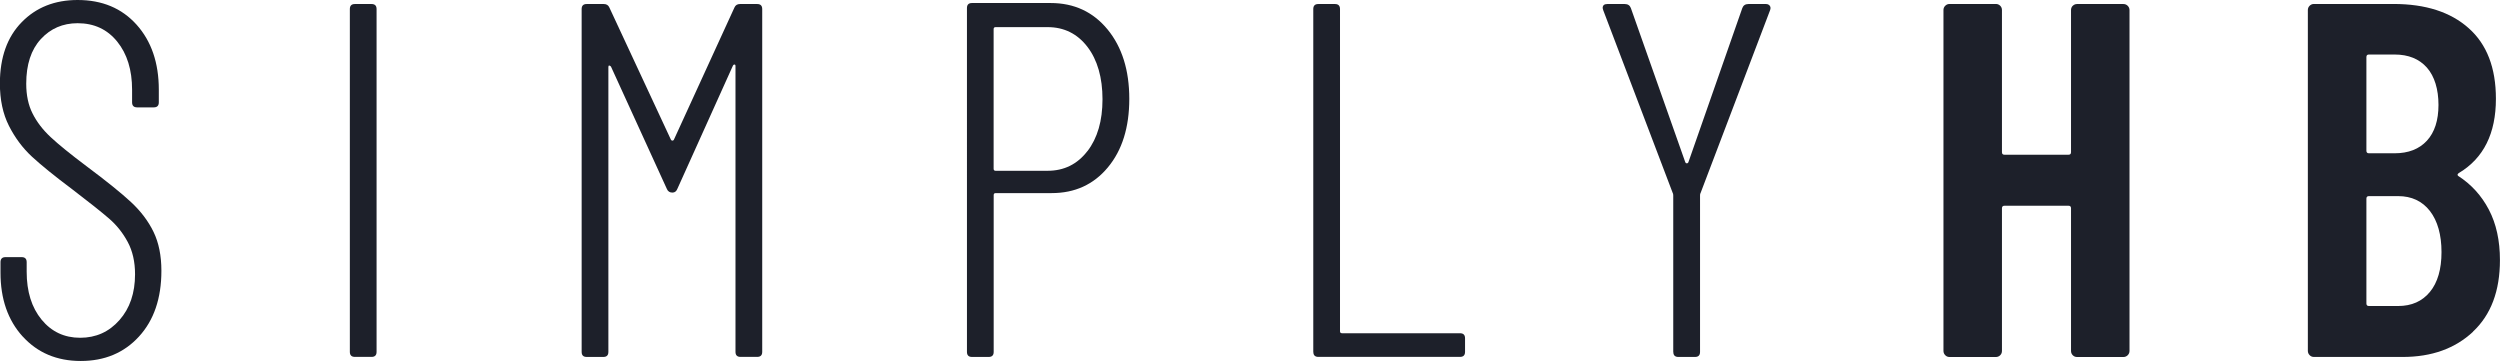
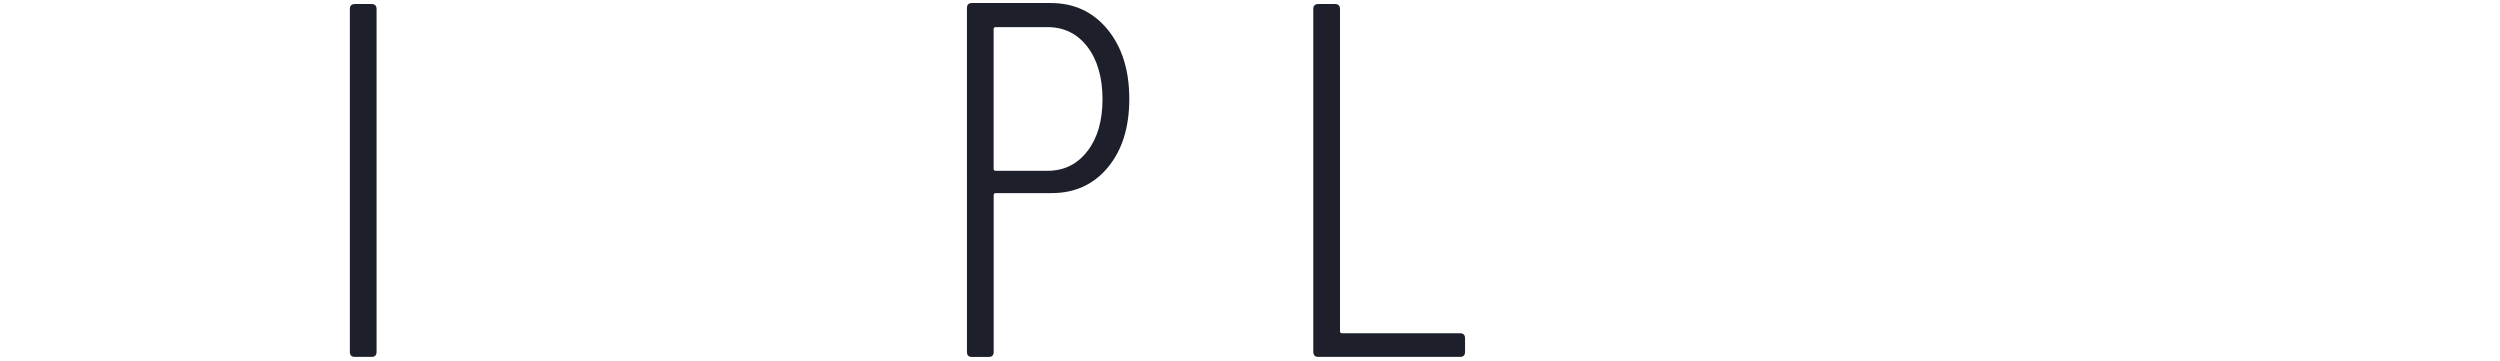
<svg xmlns="http://www.w3.org/2000/svg" id="Layer_1" viewBox="0 0 447.05 64.55">
  <defs>
    <style>.cls-1{fill:#1d202a;}</style>
  </defs>
-   <path class="cls-1" d="m4.06,60.18C1.41,57.26.09,53.46.09,48.77v-1.89c0-.6.3-.9.9-.9h2.88c.6,0,.9.3.9.9v1.71c0,3.55.89,6.4,2.66,8.56,1.77,2.16,4.07,3.25,6.9,3.25s5.17-1.05,7.03-3.16c1.86-2.1,2.79-4.84,2.79-8.2,0-2.22-.44-4.15-1.31-5.77-.87-1.62-1.98-3.02-3.34-4.19s-3.56-2.93-6.63-5.27c-3.13-2.34-5.51-4.28-7.17-5.81-1.65-1.53-3.02-3.37-4.1-5.5-1.08-2.13-1.62-4.67-1.62-7.62C0,10.25,1.29,6.61,3.88,3.97,6.46,1.32,9.8,0,13.88,0c4.39,0,7.9,1.47,10.55,4.42,2.64,2.95,3.97,6.82,3.97,11.63v2.25c0,.6-.3.9-.9.9h-2.98c-.6,0-.9-.3-.9-.9v-2.25c0-3.55-.89-6.42-2.66-8.61-1.77-2.19-4.13-3.29-7.08-3.29-2.65,0-4.84.95-6.58,2.84-1.74,1.89-2.61,4.55-2.61,7.98,0,2.04.37,3.82,1.13,5.32.75,1.5,1.83,2.92,3.25,4.24,1.41,1.32,3.56,3.06,6.45,5.23,3.55,2.65,6.19,4.78,7.93,6.4,1.74,1.62,3.08,3.4,4.01,5.32.93,1.92,1.4,4.24,1.4,6.94,0,4.93-1.34,8.85-4.01,11.76-2.67,2.92-6.15,4.37-10.41,4.37s-7.72-1.46-10.37-4.37Z" />
  <path class="cls-1" d="m62.56,62.92V1.62c0-.6.3-.9.9-.9h2.98c.6,0,.9.3.9.9v61.3c0,.6-.3.9-.9.9h-2.98c-.6,0-.9-.3-.9-.9Z" />
-   <path class="cls-1" d="m132.34.72h3.06c.6,0,.9.3.9.9v61.3c0,.6-.3.9-.9.9h-2.98c-.6,0-.9-.3-.9-.9V11.81c0-.18-.06-.27-.18-.27s-.21.06-.27.18l-9.92,22c-.18.48-.48.72-.9.72-.48,0-.81-.21-.99-.63l-10.01-21.91c-.12-.12-.23-.18-.32-.18s-.14.09-.14.27v50.94c0,.6-.3.9-.9.9h-2.98c-.6,0-.9-.3-.9-.9V1.62c0-.6.3-.9.9-.9h3.07c.48,0,.81.21.99.63l11,23.62c.06.12.15.18.27.18s.21-.06.27-.18l10.82-23.62c.18-.42.51-.63.99-.63Z" />
  <path class="cls-1" d="m198.06,5.27c2.58,3.15,3.88,7.29,3.88,12.4s-1.28,9.2-3.83,12.26c-2.55,3.07-5.9,4.6-10.05,4.6h-10.01c-.24,0-.36.12-.36.36v28.04c0,.6-.3.9-.9.9h-2.98c-.6,0-.9-.3-.9-.9V1.44c0-.6.3-.9.9-.9h14.06c4.21,0,7.6,1.58,10.19,4.73Zm-3.61,21.77c1.8-2.34,2.7-5.44,2.7-9.29s-.9-7.03-2.7-9.38c-1.8-2.34-4.18-3.52-7.12-3.52h-9.29c-.24,0-.36.12-.36.36v24.97c0,.24.12.36.36.36h9.29c2.94,0,5.32-1.17,7.12-3.52Z" />
  <path class="cls-1" d="m234.84,62.92V1.62c0-.6.3-.9.9-.9h2.98c.6,0,.9.3.9.9v57.61c0,.24.12.36.36.36h21.1c.6,0,.9.3.9.9v2.43c0,.6-.3.9-.9.9h-25.33c-.6,0-.9-.3-.9-.9Z" />
-   <path class="cls-1" d="m299.21,62.92v-27.95c0-.24-.03-.39-.09-.45l-12.44-32.72-.09-.36c0-.48.27-.72.81-.72h3.15c.54,0,.9.24,1.08.72l9.74,27.59c.06.12.15.18.27.18s.21-.06.27-.18l9.65-27.59c.18-.48.54-.72,1.08-.72h3.16c.3,0,.52.11.68.32.15.21.16.47.05.77l-12.44,32.72c-.06.06-.09.21-.09.45v27.95c0,.6-.3.9-.9.9h-2.98c-.6,0-.9-.3-.9-.9Z" />
-   <path class="cls-1" d="m370.65,1.04c.21-.21.47-.32.77-.32h8.29c.3,0,.56.11.77.32.21.21.32.47.32.77v60.94c0,.3-.11.56-.32.77s-.47.32-.77.32h-8.29c-.3,0-.56-.1-.77-.32-.21-.21-.31-.47-.31-.77v-25.51c0-.3-.15-.45-.45-.45h-11.45c-.3,0-.45.15-.45.45v25.51c0,.3-.1.56-.31.77-.21.21-.47.32-.77.32h-8.29c-.3,0-.56-.1-.77-.32-.21-.21-.32-.47-.32-.77V1.8c0-.3.1-.56.32-.77.21-.21.46-.32.77-.32h8.29c.3,0,.55.11.77.32.21.21.31.47.31.77v25.42c0,.3.15.45.45.45h11.45c.3,0,.45-.15.45-.45V1.8c0-.3.1-.56.31-.77Z" />
-   <path class="cls-1" d="m442.23,59.32c-3.22,3.01-7.41,4.51-12.58,4.51h-15.87c-.3,0-.56-.1-.77-.32-.21-.21-.32-.47-.32-.77V1.8c0-.3.1-.56.32-.77.21-.21.46-.32.77-.32h14.24c5.71,0,10.19,1.44,13.43,4.33,3.25,2.88,4.87,7.09,4.87,12.62,0,6.19-2.19,10.61-6.58,13.25-.3.18-.36.36-.18.54,2.34,1.5,4.18,3.52,5.5,6.04,1.32,2.52,1.98,5.53,1.98,9.01,0,5.53-1.61,9.8-4.82,12.8Zm-19.07-49.13v16.77c0,.3.15.45.45.45h4.6c2.46,0,4.39-.75,5.77-2.25,1.38-1.5,2.07-3.64,2.07-6.4s-.69-5.11-2.07-6.67c-1.38-1.56-3.31-2.34-5.77-2.34h-4.6c-.3,0-.45.15-.45.45Zm11.36,42.01c1.38-1.68,2.07-4.06,2.07-7.12s-.69-5.57-2.07-7.35c-1.38-1.77-3.28-2.66-5.68-2.66h-5.23c-.3,0-.45.15-.45.45v18.75c0,.3.15.45.45.45h5.23c2.4,0,4.3-.84,5.68-2.52Z" />
</svg>